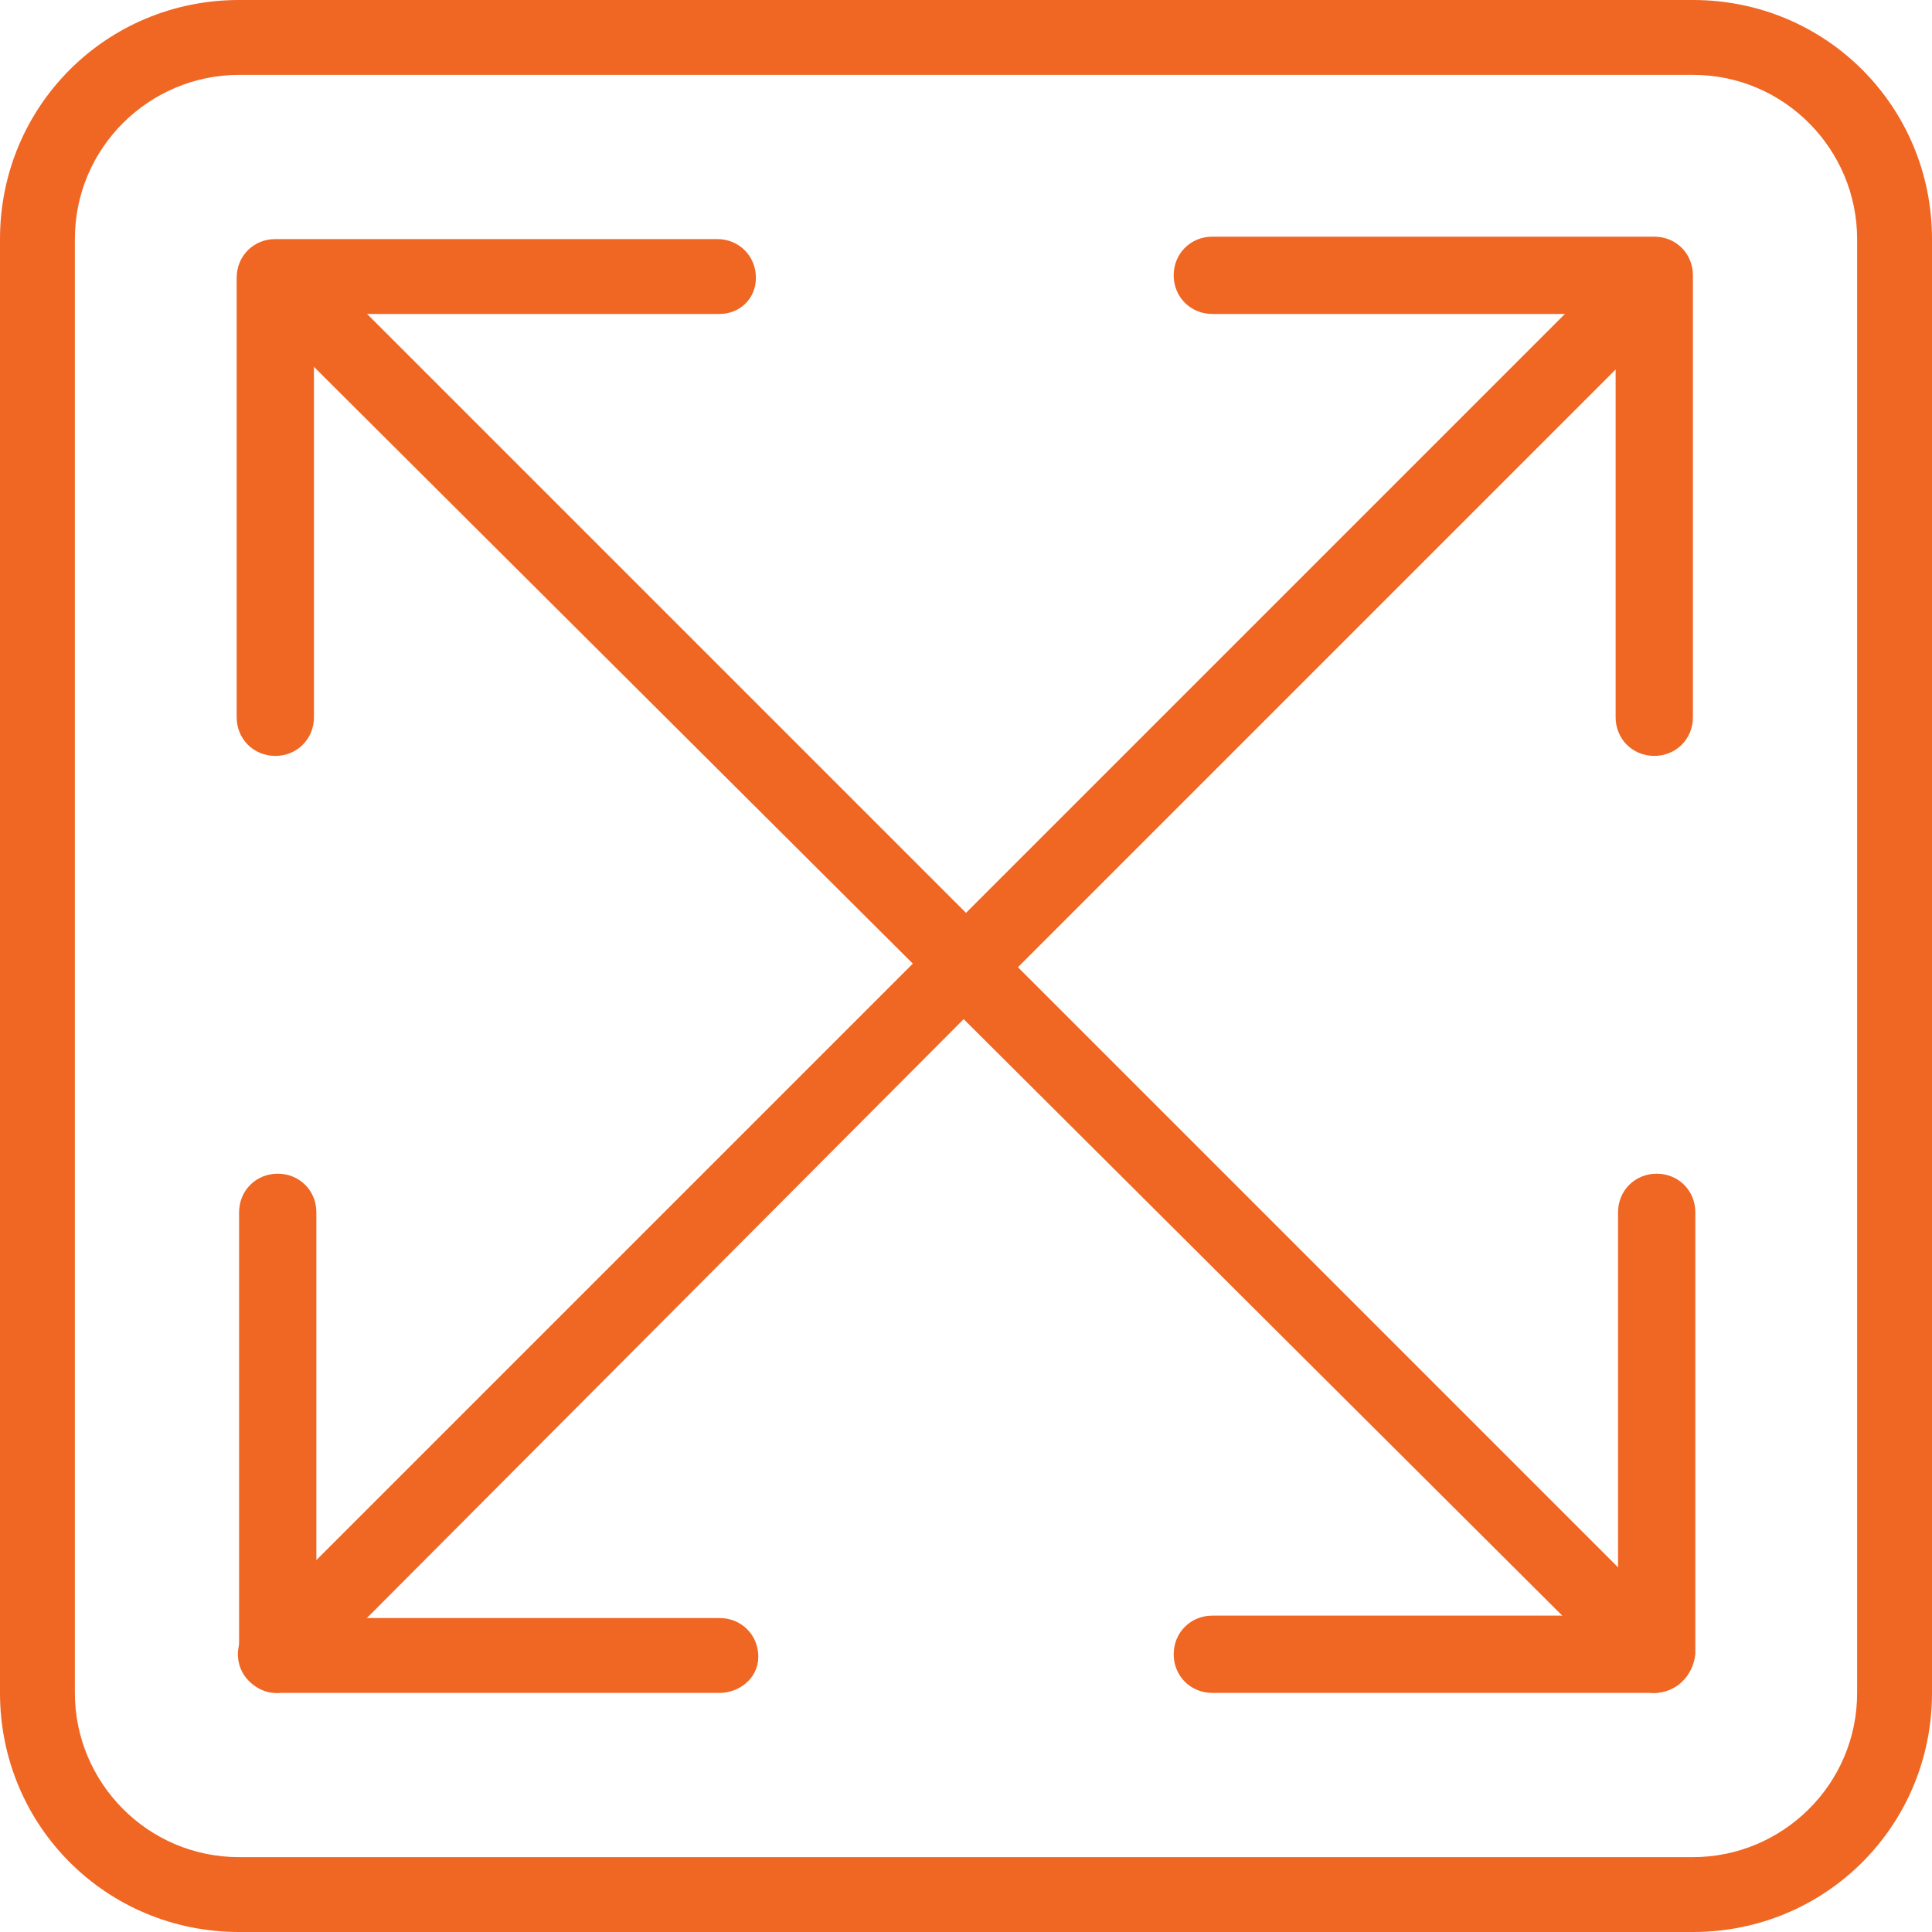
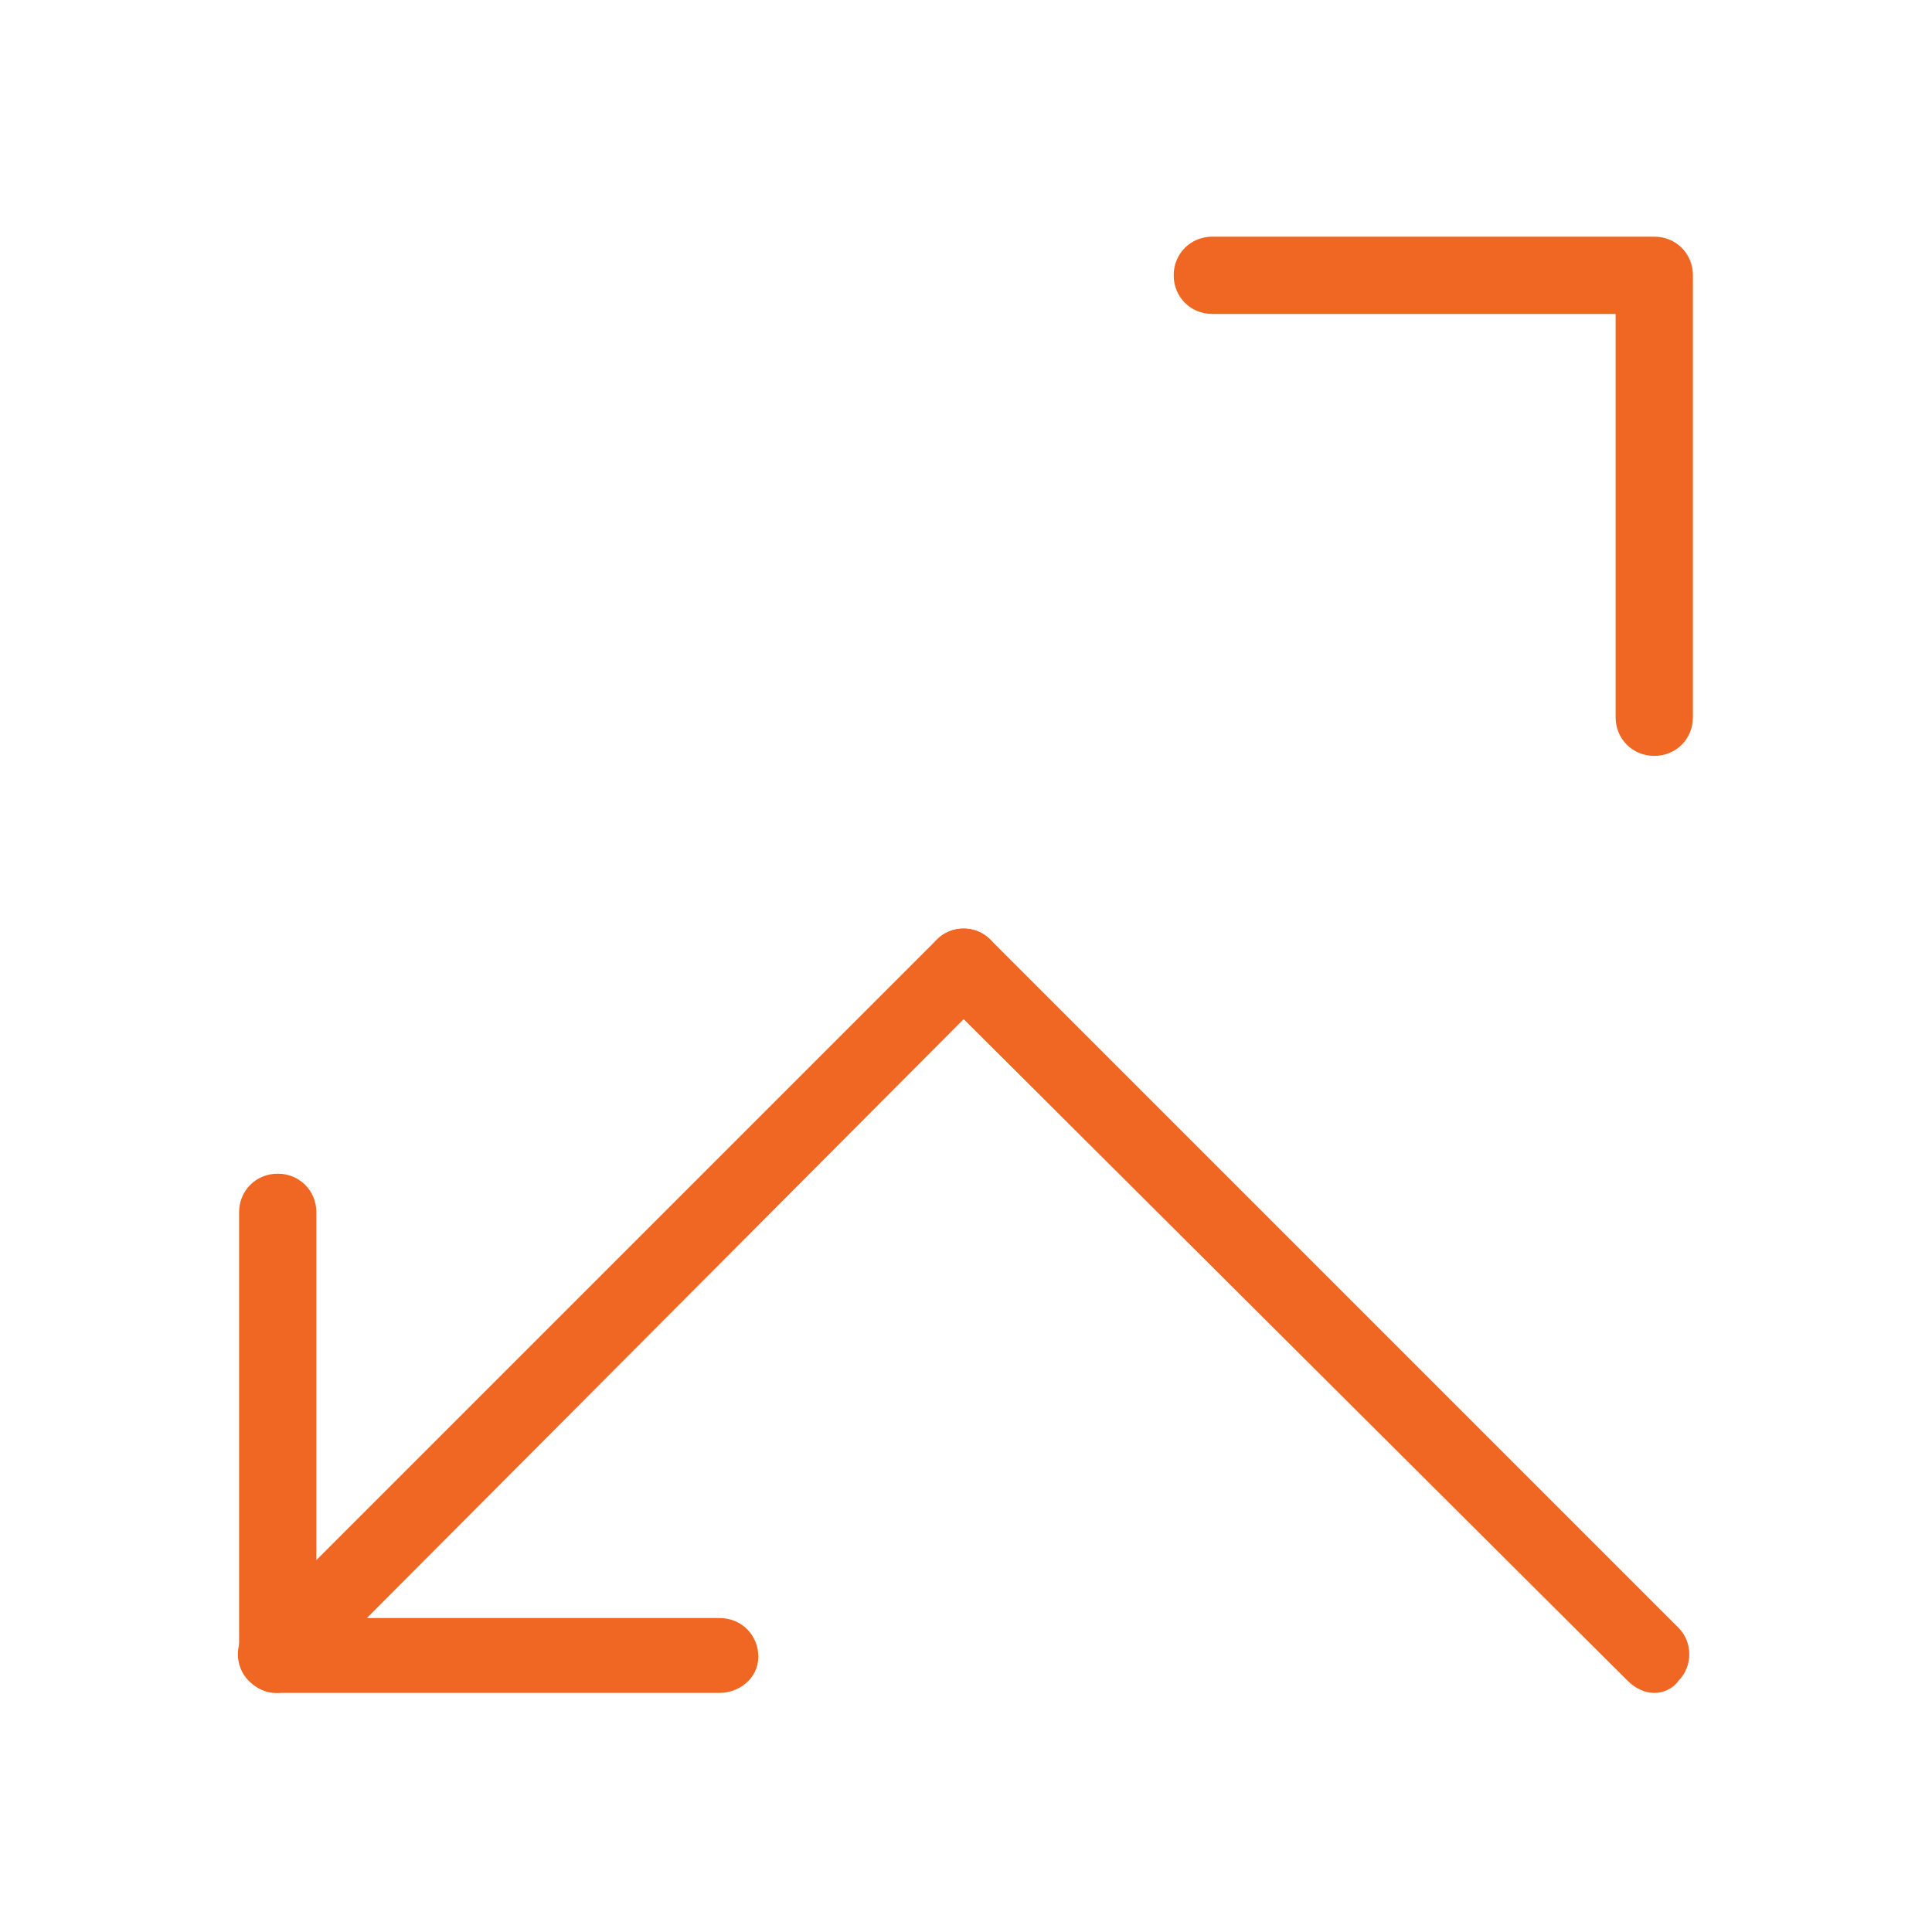
<svg xmlns="http://www.w3.org/2000/svg" version="1.1" id="Layer_1" x="0px" y="0px" viewBox="0 0 80 80" style="enable-background:new 0 0 80 80;" xml:space="preserve">
  <style type="text/css">
	.st0{fill:#F06623;}
</style>
  <g>
    <g>
-       <path class="st0" d="M70.1,80H9.9C4.4,80,0,75.6,0,70.1V9.9C0,4.4,4.4,0,9.9,0h60.2C75.6,0,80,4.4,80,9.9v60.2    C80,75.6,75.6,80,70.1,80z M9.9,3.1c-3.7,0-6.8,3-6.8,6.8v60.2c0,3.7,3,6.8,6.8,6.8h60.2c3.7,0,6.8-3,6.8-6.8V9.9    c0-3.7-3-6.8-6.8-6.8L9.9,3.1L9.9,3.1z" />
-     </g>
+       </g>
    <g>
      <path class="st0" d="M68.5,31.3c-0.9,0-1.6-0.7-1.6-1.6V13H50.2c-0.9,0-1.6-0.7-1.6-1.6s0.7-1.6,1.6-1.6h18.3    c0.9,0,1.6,0.7,1.6,1.6v18.3C70.1,30.6,69.4,31.3,68.5,31.3z" />
    </g>
    <g>
-       <path class="st0" d="M40,41.6c-0.4,0-0.8-0.2-1.1-0.5c-0.6-0.6-0.6-1.6,0-2.2l28.5-28.5c0.6-0.6,1.6-0.6,2.2,0s0.6,1.6,0,2.2    L41.1,41.1C40.8,41.4,40.4,41.6,40,41.6z" />
-     </g>
+       </g>
    <g>
-       <path class="st0" d="M11.4,31.3c-0.9,0-1.6-0.7-1.6-1.6V11.5c0-0.9,0.7-1.6,1.6-1.6h18.3c0.9,0,1.6,0.7,1.6,1.6S30.6,13,29.8,13    H13v16.7C13,30.6,12.3,31.3,11.4,31.3z" />
-     </g>
+       </g>
    <g>
-       <path class="st0" d="M40,41.5c-0.4,0-0.8-0.2-1.1-0.5L10.4,12.6c-0.6-0.6-0.6-1.6,0-2.2s1.6-0.6,2.2,0l28.5,28.5    c0.6,0.6,0.6,1.6,0,2.2C40.8,41.4,40.4,41.5,40,41.5z" />
-     </g>
+       </g>
    <g>
      <path class="st0" d="M29.8,70.1H11.5c-0.9,0-1.6-0.7-1.6-1.6V50.2c0-0.9,0.7-1.6,1.6-1.6s1.6,0.7,1.6,1.6V67h16.7    c0.9,0,1.6,0.7,1.6,1.6S30.6,70.1,29.8,70.1z" />
    </g>
    <g>
      <path class="st0" d="M11.4,70.1c-0.4,0-0.8-0.2-1.1-0.5c-0.6-0.6-0.6-1.6,0-2.2l28.5-28.5c0.6-0.6,1.6-0.6,2.2,0s0.6,1.6,0,2.2    L12.6,69.6C12.2,69.9,11.9,70.1,11.4,70.1z" />
    </g>
    <g>
-       <path class="st0" d="M68.5,70.1H50.2c-0.9,0-1.6-0.7-1.6-1.6s0.7-1.6,1.6-1.6H67V50.2c0-0.9,0.7-1.6,1.6-1.6s1.6,0.7,1.6,1.6v18.3    C70.1,69.4,69.4,70.1,68.5,70.1z" />
-     </g>
+       </g>
    <g>
      <path class="st0" d="M68.5,70.1c-0.4,0-0.8-0.2-1.1-0.5L38.8,41.1c-0.6-0.6-0.6-1.6,0-2.2s1.6-0.6,2.2,0l28.5,28.5    c0.6,0.6,0.6,1.6,0,2.2C69.3,69.9,68.9,70.1,68.5,70.1z" />
    </g>
  </g>
</svg>